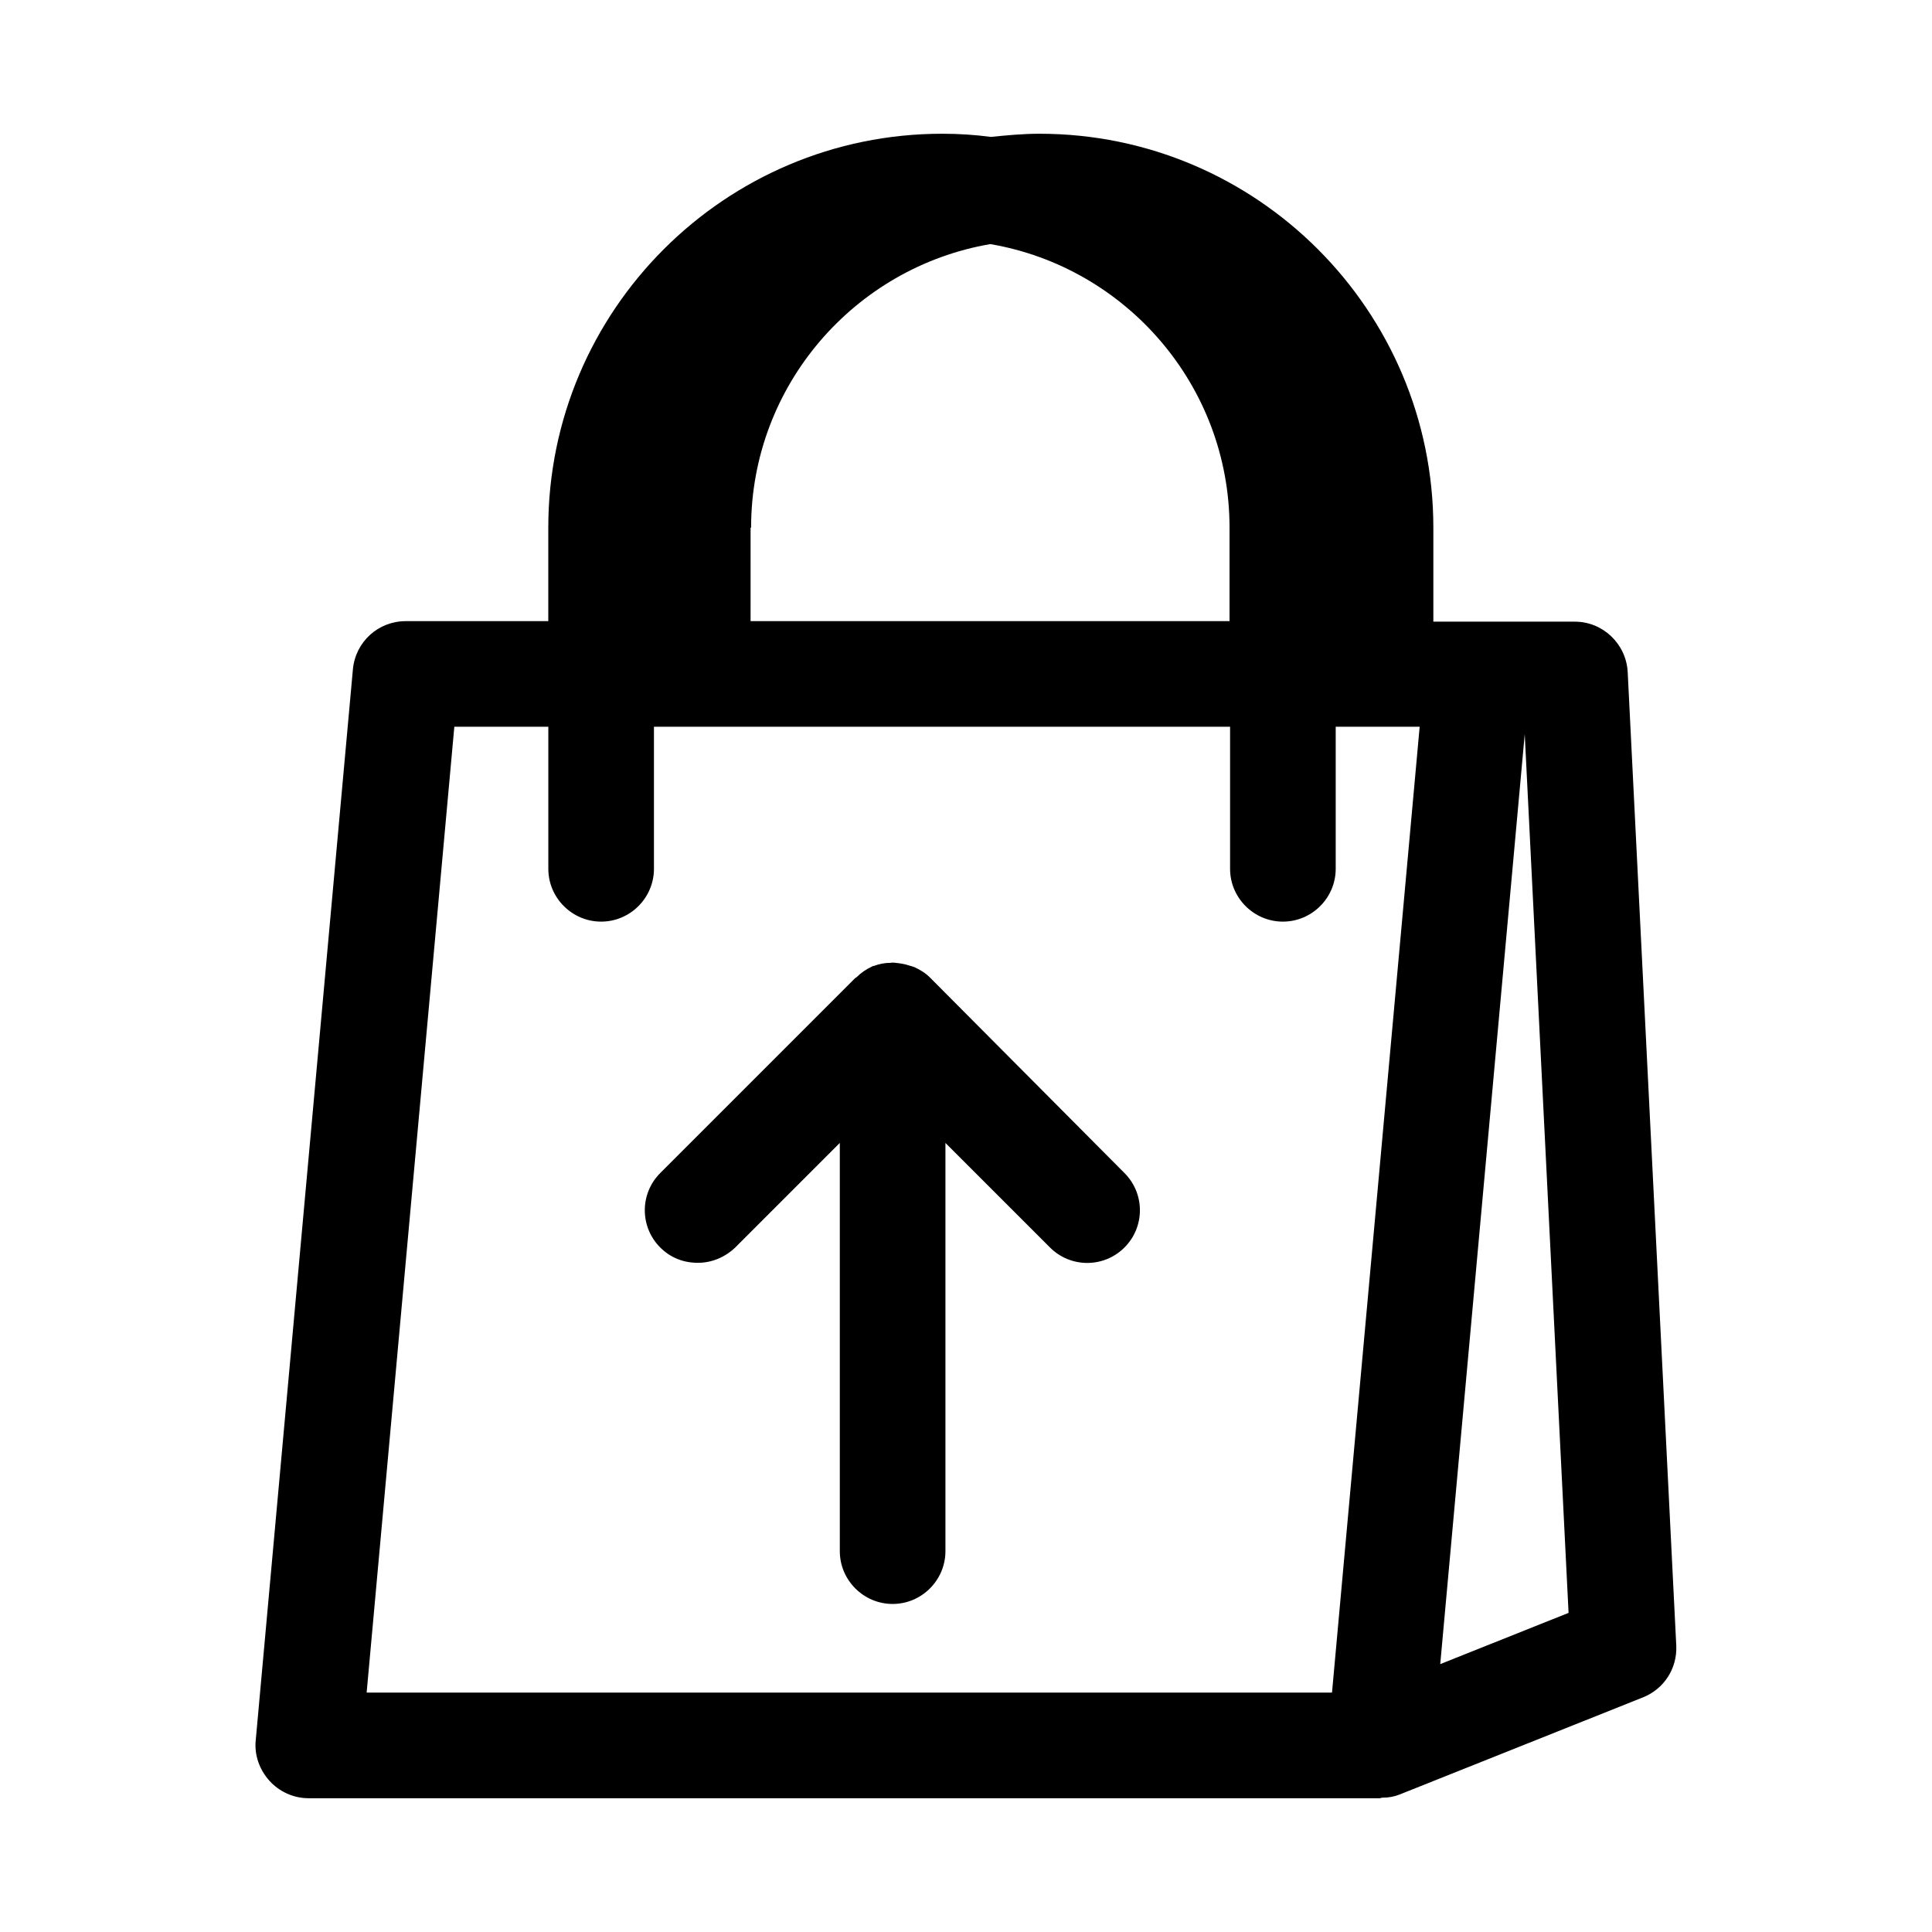
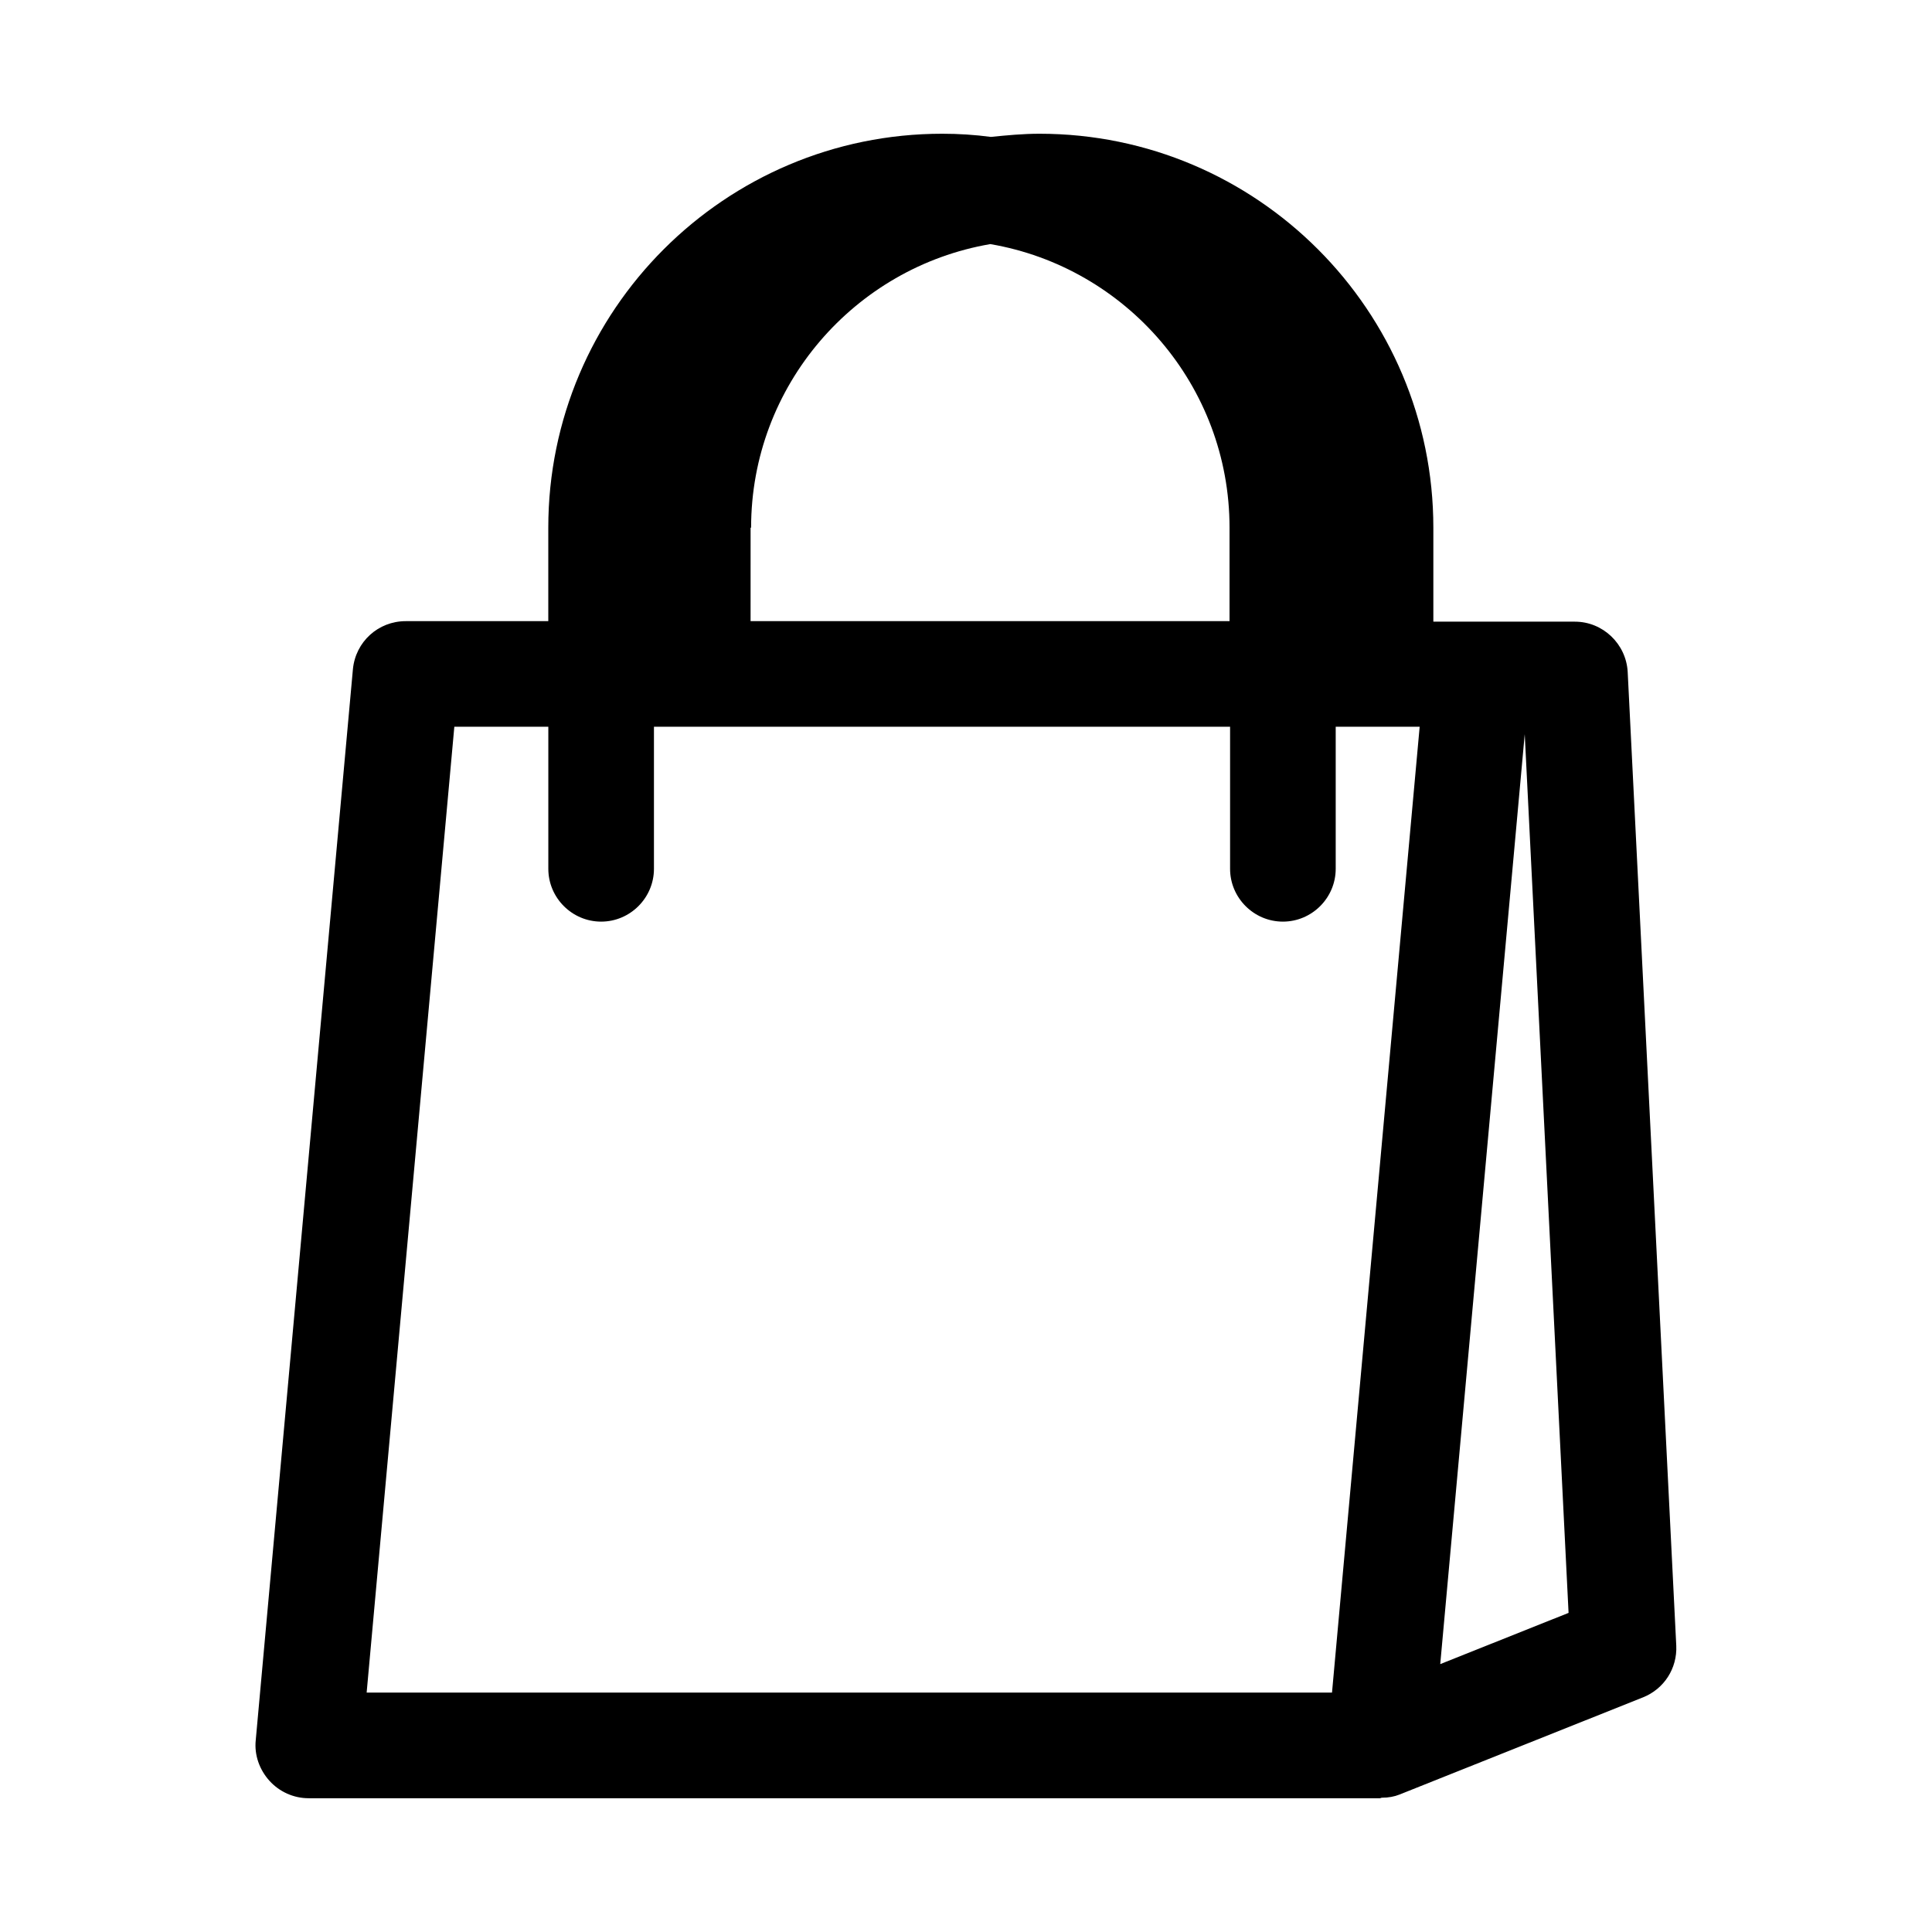
<svg xmlns="http://www.w3.org/2000/svg" fill="#000000" width="800px" height="800px" version="1.1" viewBox="144 144 512 512">
  <g>
    <path d="m225.77 620.55h283.95c0.141 0 0.281-0.141 0.559-0.141 1.68 0 3.219-0.281 4.617-0.84l64.516-25.75c5.598-2.238 9.098-7.695 8.816-13.715l-12.875-258.06c-0.418-7.418-6.578-13.297-13.996-13.297h-37.504v-24.906c0-57.52-46.742-104.4-104.4-104.4-4.34 0-8.676 0.418-12.875 0.84-4.199-0.559-8.535-0.84-12.875-0.84-57.52 0-104.4 46.742-104.4 104.4v24.77h-37.781c-7.277 0-13.297 5.457-13.996 12.734l-25.75 283.81c-0.418 3.918 0.98 7.836 3.637 10.777 2.66 2.938 6.441 4.617 10.359 4.617zm322.3-281.99 11.617 232.87-34.008 13.574zm-205.02-54.719c0-37.645 27.43-68.992 63.395-75.152 35.965 6.156 63.395 37.504 63.395 75.152v24.77h-126.93l0.004-24.77zm-78.648 52.758h24.91v37.645c0 7.695 6.297 13.996 13.996 13.996 7.695 0 13.996-6.297 13.996-13.996v-37.645h152.68v37.645c0 7.695 6.297 13.996 13.996 13.996 7.695 0 13.996-6.297 13.996-13.996v-37.645h22.25l-23.23 255.96h-255.83z" />
-     <path d="m390.48 403.08c-1.258-1.258-2.66-2.098-4.199-2.801-0.418-0.141-0.84-0.281-1.398-0.418-1.121-0.418-2.379-0.559-3.5-0.699-0.418 0-0.84-0.141-1.398 0-1.539 0-2.938 0.281-4.477 0.84-0.141 0-0.281 0-0.418 0.141-1.539 0.699-2.938 1.68-4.059 2.801-0.141 0.141-0.281 0.141-0.418 0.281l-51.641 51.641c-5.457 5.457-5.457 14.273 0 19.734 2.801 2.801 6.297 4.059 9.938 4.059 3.637 0 7.137-1.398 9.938-4.059l27.711-27.711v108.18c0 7.695 6.297 13.996 13.996 13.996 7.695 0 13.996-6.297 13.996-13.996v-108.18l27.711 27.711c5.457 5.457 14.273 5.457 19.734 0 5.457-5.457 5.457-14.273 0-19.734z" />
  </g>
</svg>